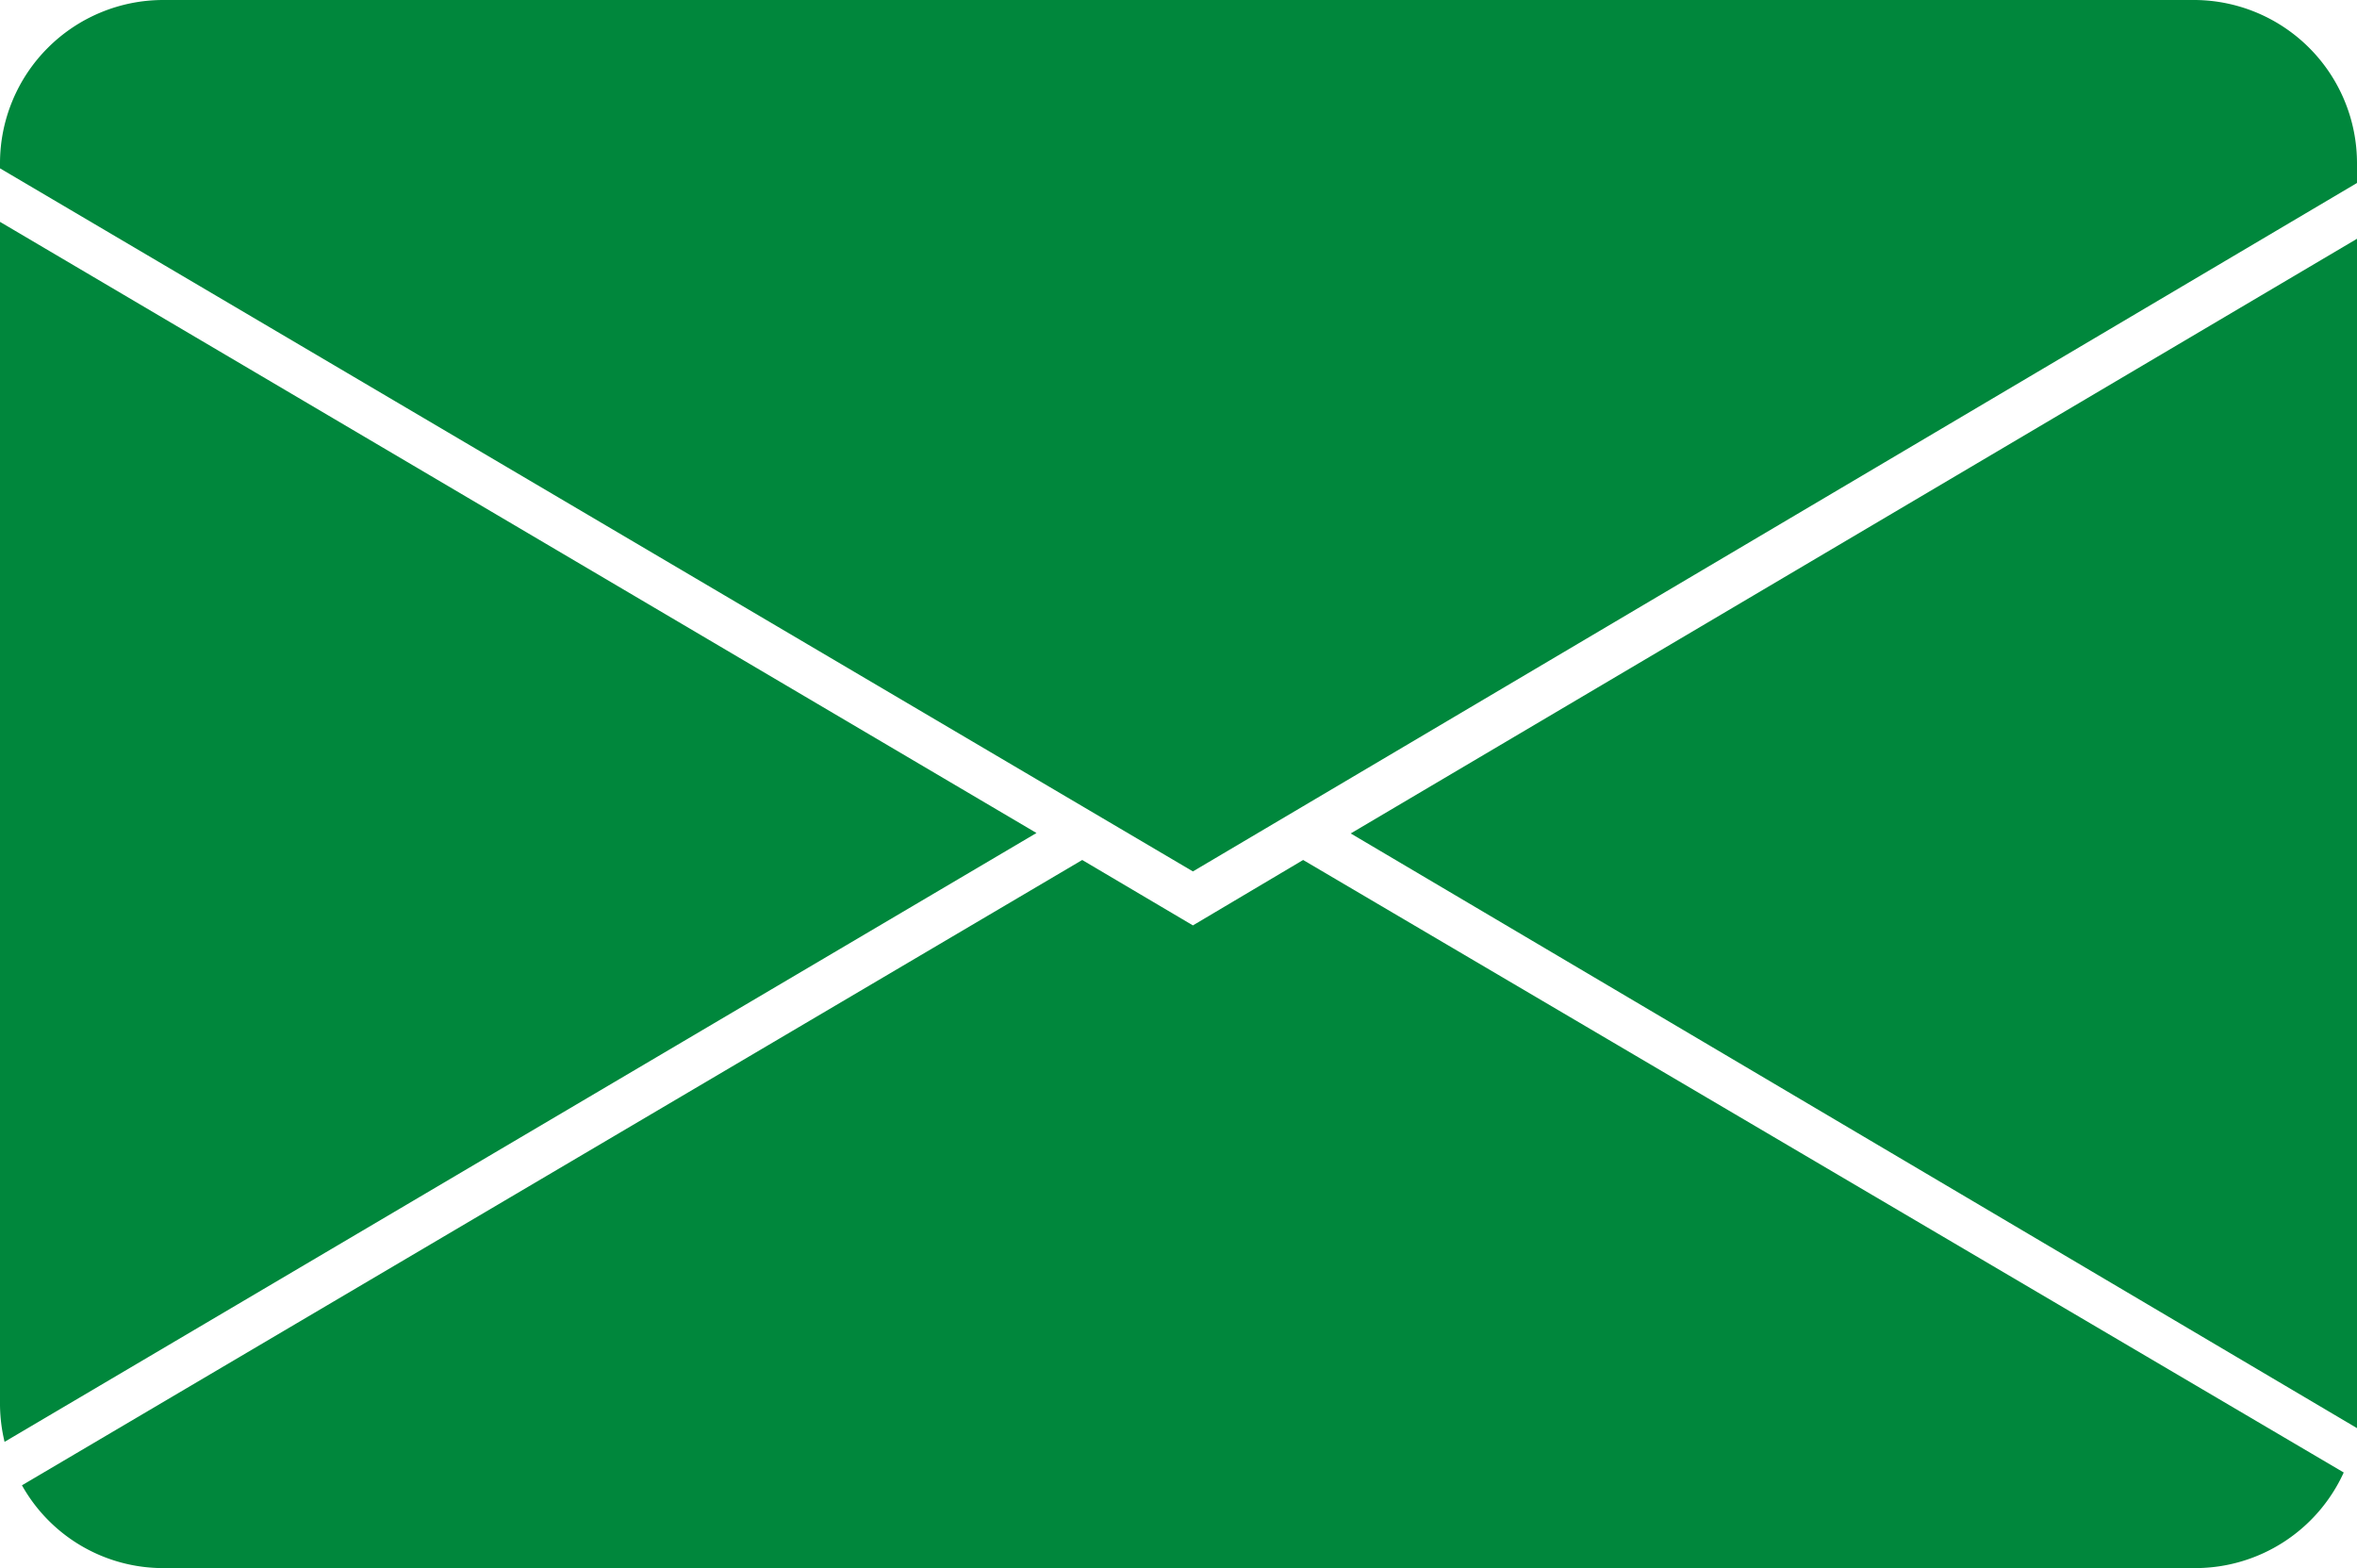
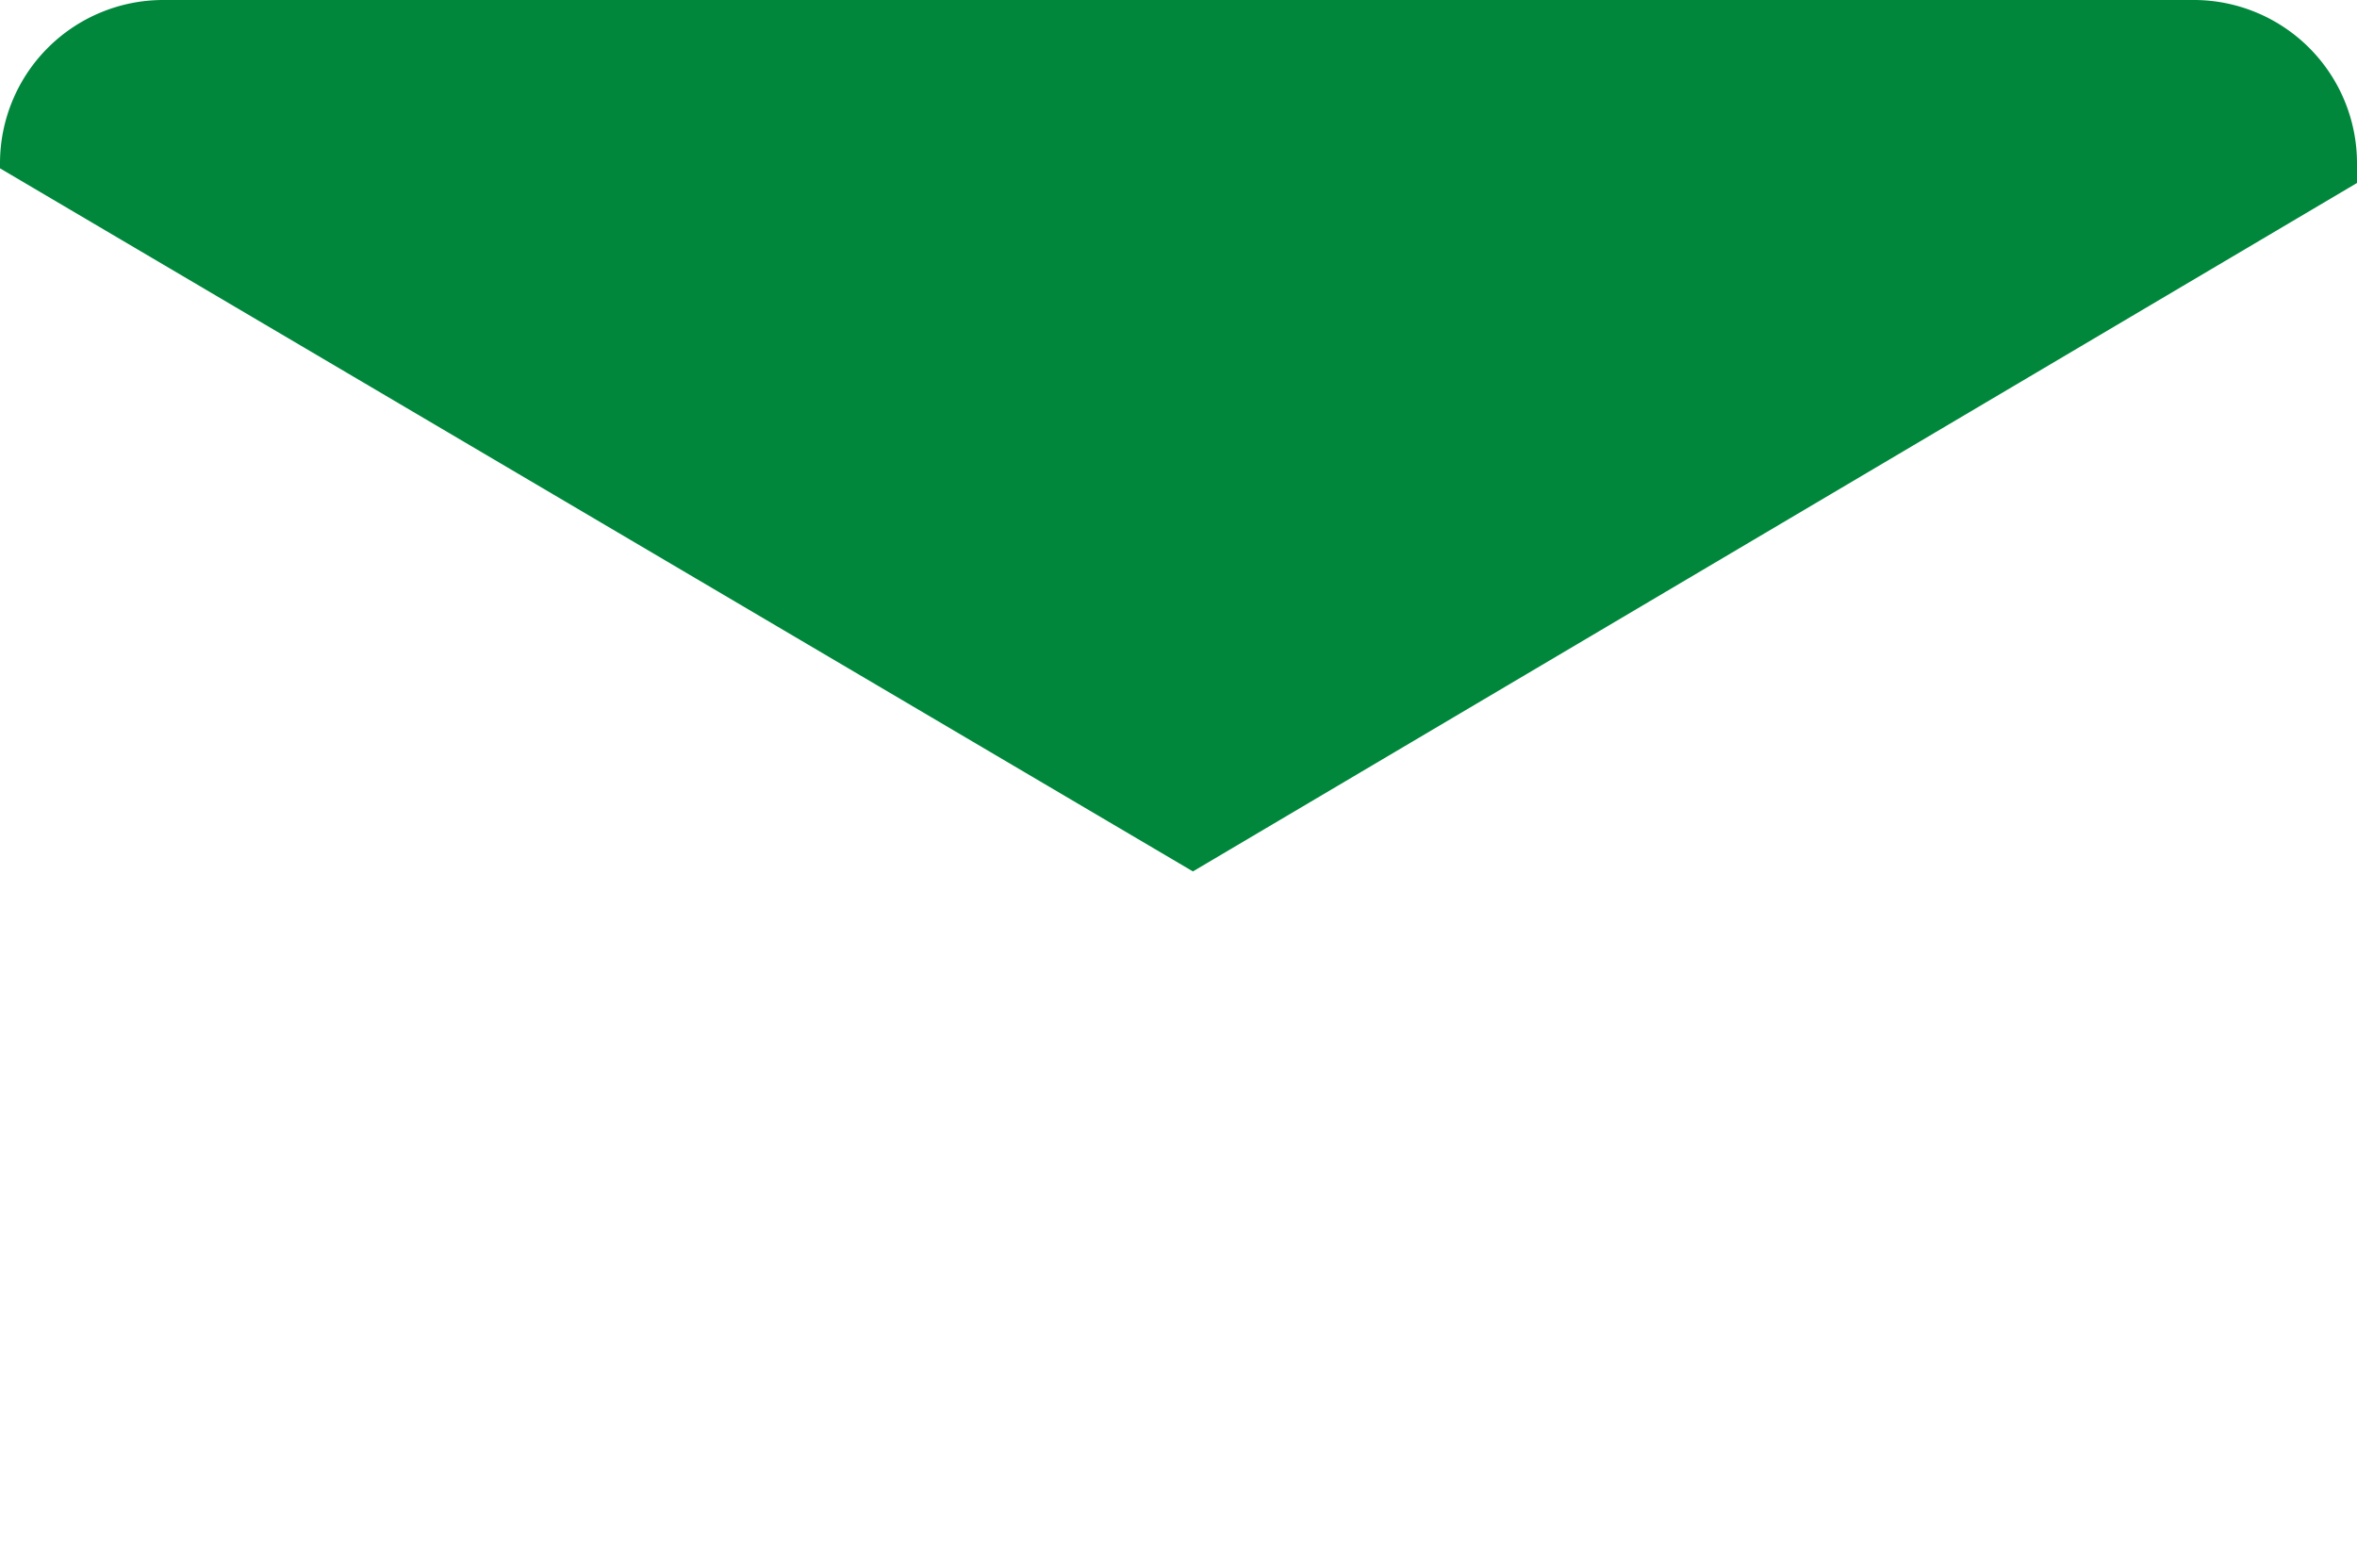
<svg xmlns="http://www.w3.org/2000/svg" viewBox="0 0 51.53 34.28">
  <defs>
    <style>.cls-1{fill:#00873c;}</style>
  </defs>
  <g id="レイヤー_2" data-name="レイヤー 2">
    <g id="レイヤー_1-2" data-name="レイヤー 1">
-       <path class="cls-1" d="M.1,31.52,22.66,18.21,0,4.85V30.71A3.59,3.59,0,0,0,.1,31.52Z" />
-       <path class="cls-1" d="M23.66,18.8.48,32.47a3.54,3.54,0,0,0,3.09,1.81H48a3.57,3.57,0,0,0,3.24-2.09L28.49,18.8l-2.41,1.43Z" />
-       <path class="cls-1" d="M51.53,30.71V5.22l-22,13,22,13A3.56,3.56,0,0,0,51.53,30.71Z" />
      <path class="cls-1" d="M3.57,0A3.57,3.57,0,0,0,0,3.57v.11L26.08,19.05,51.53,4V3.57A3.57,3.57,0,0,0,48,0Z" />
    </g>
  </g>
</svg>